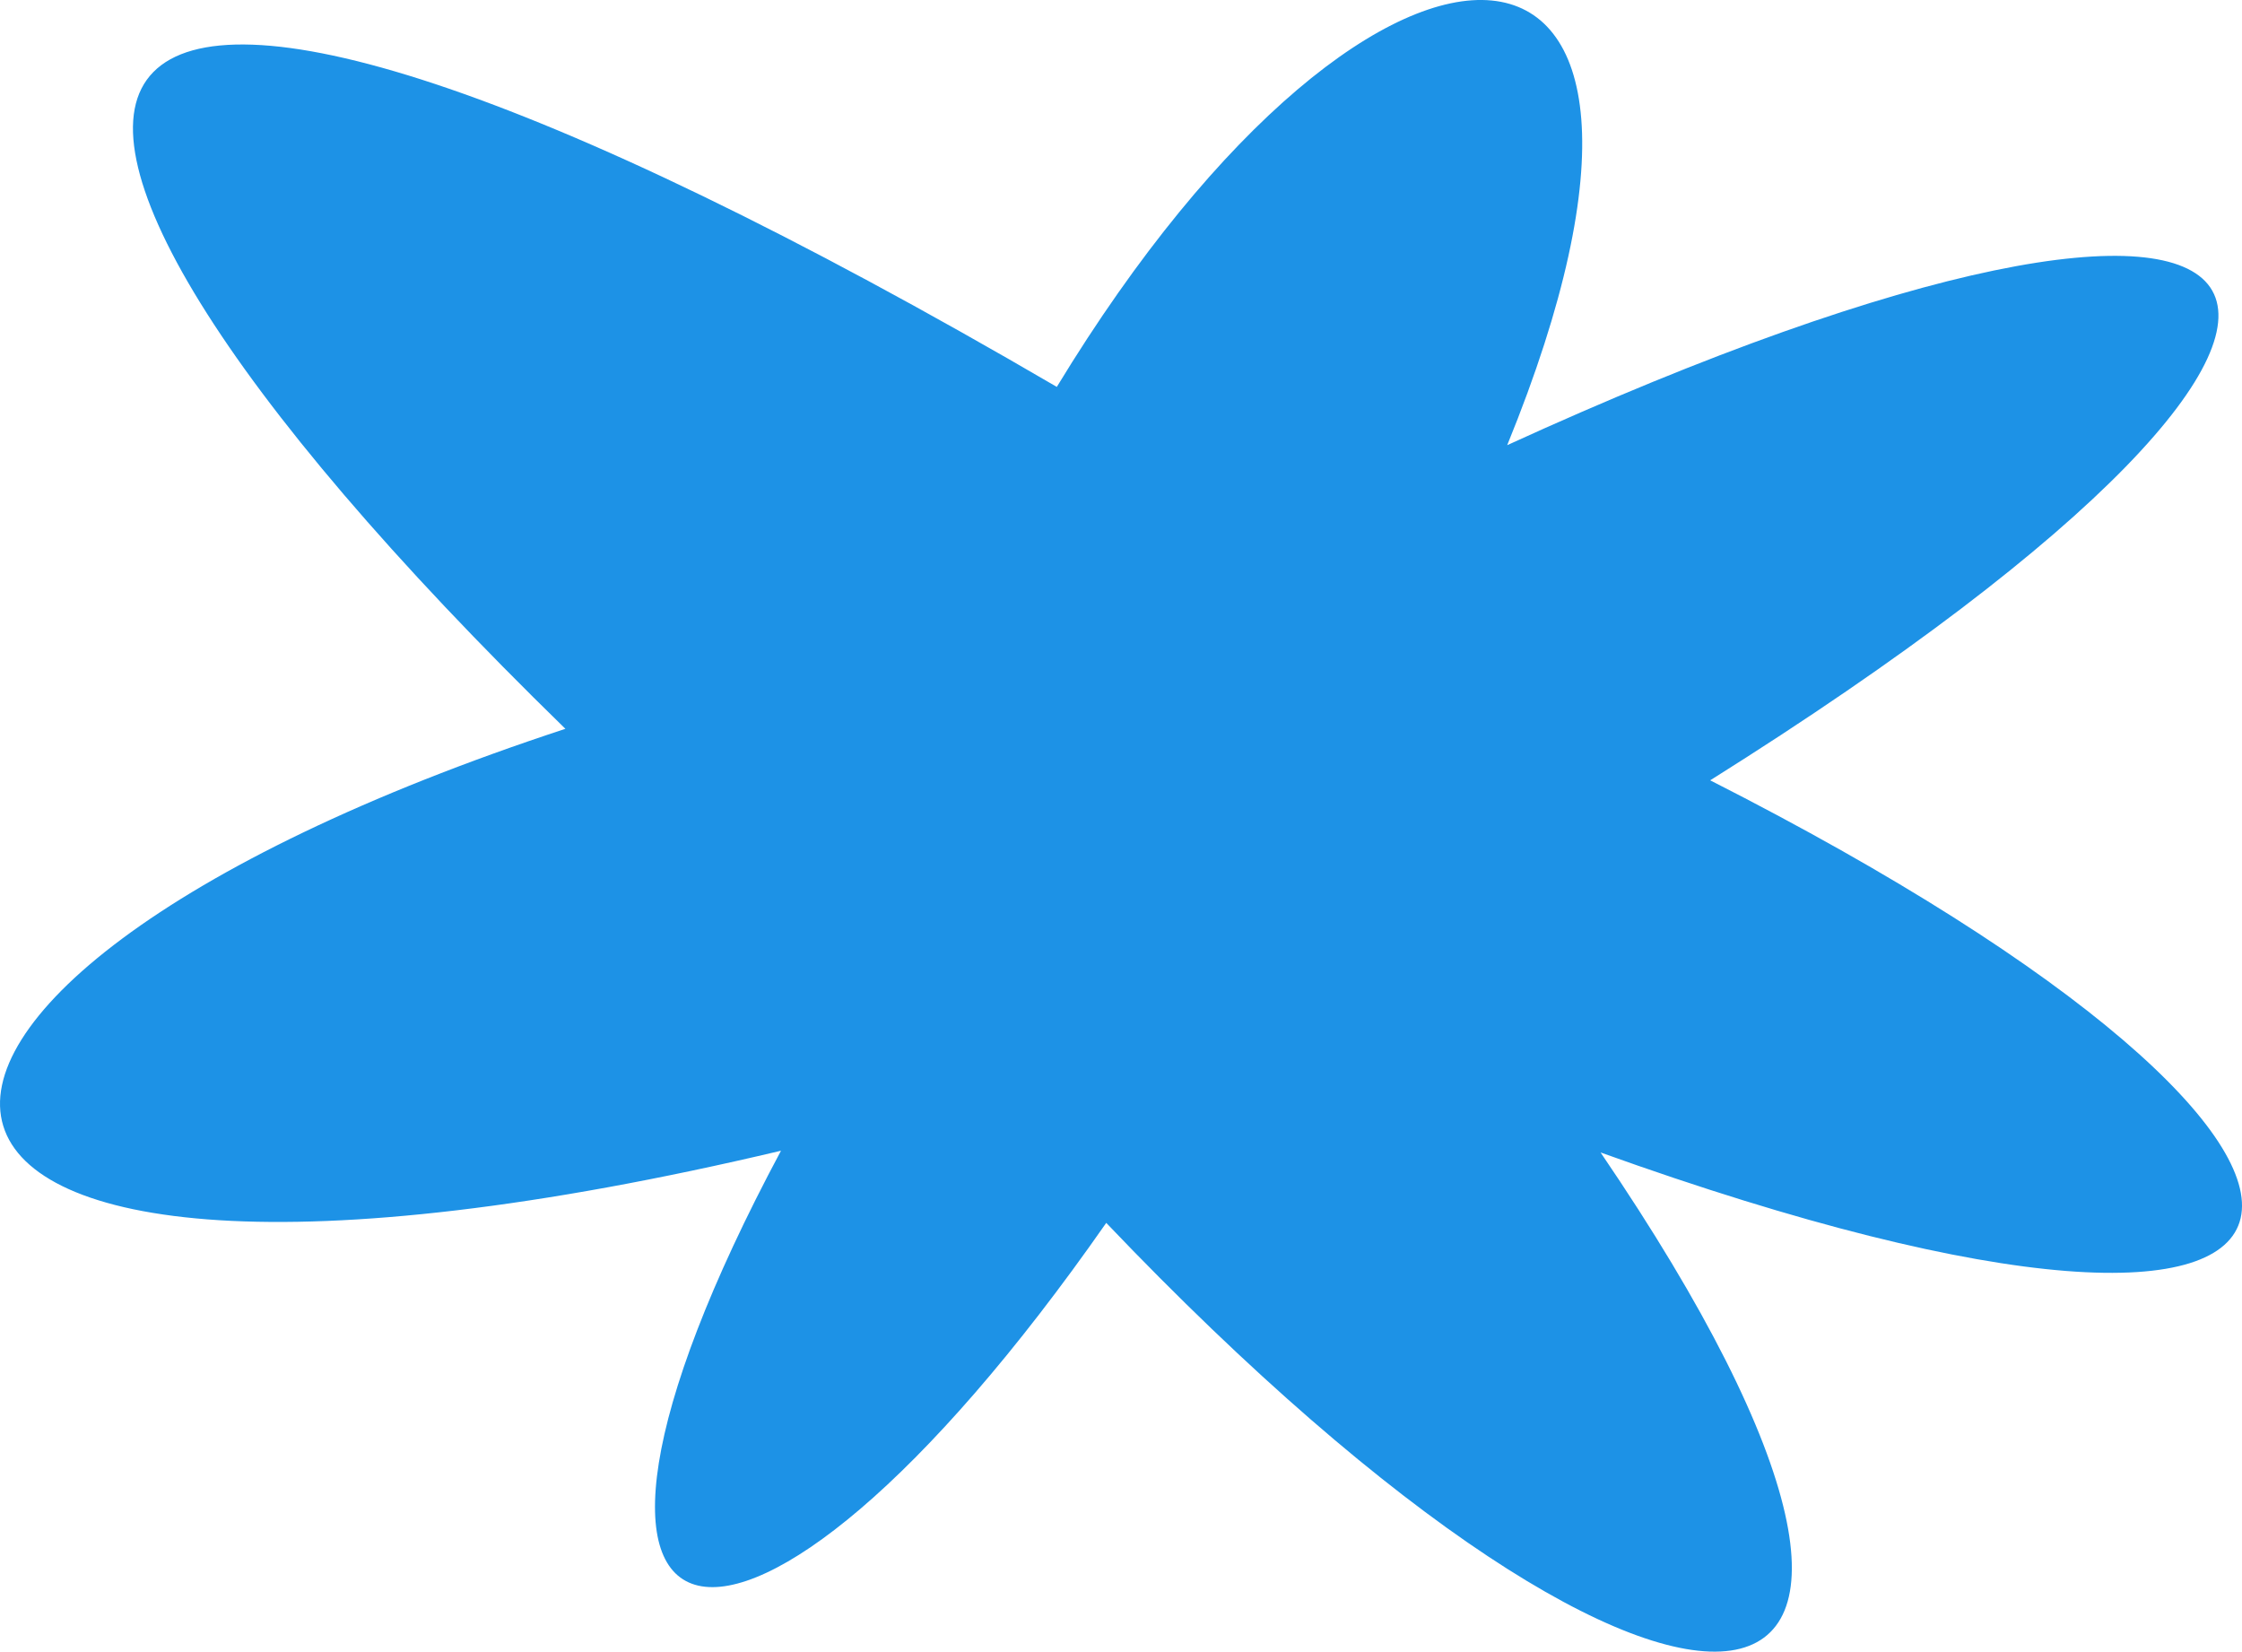
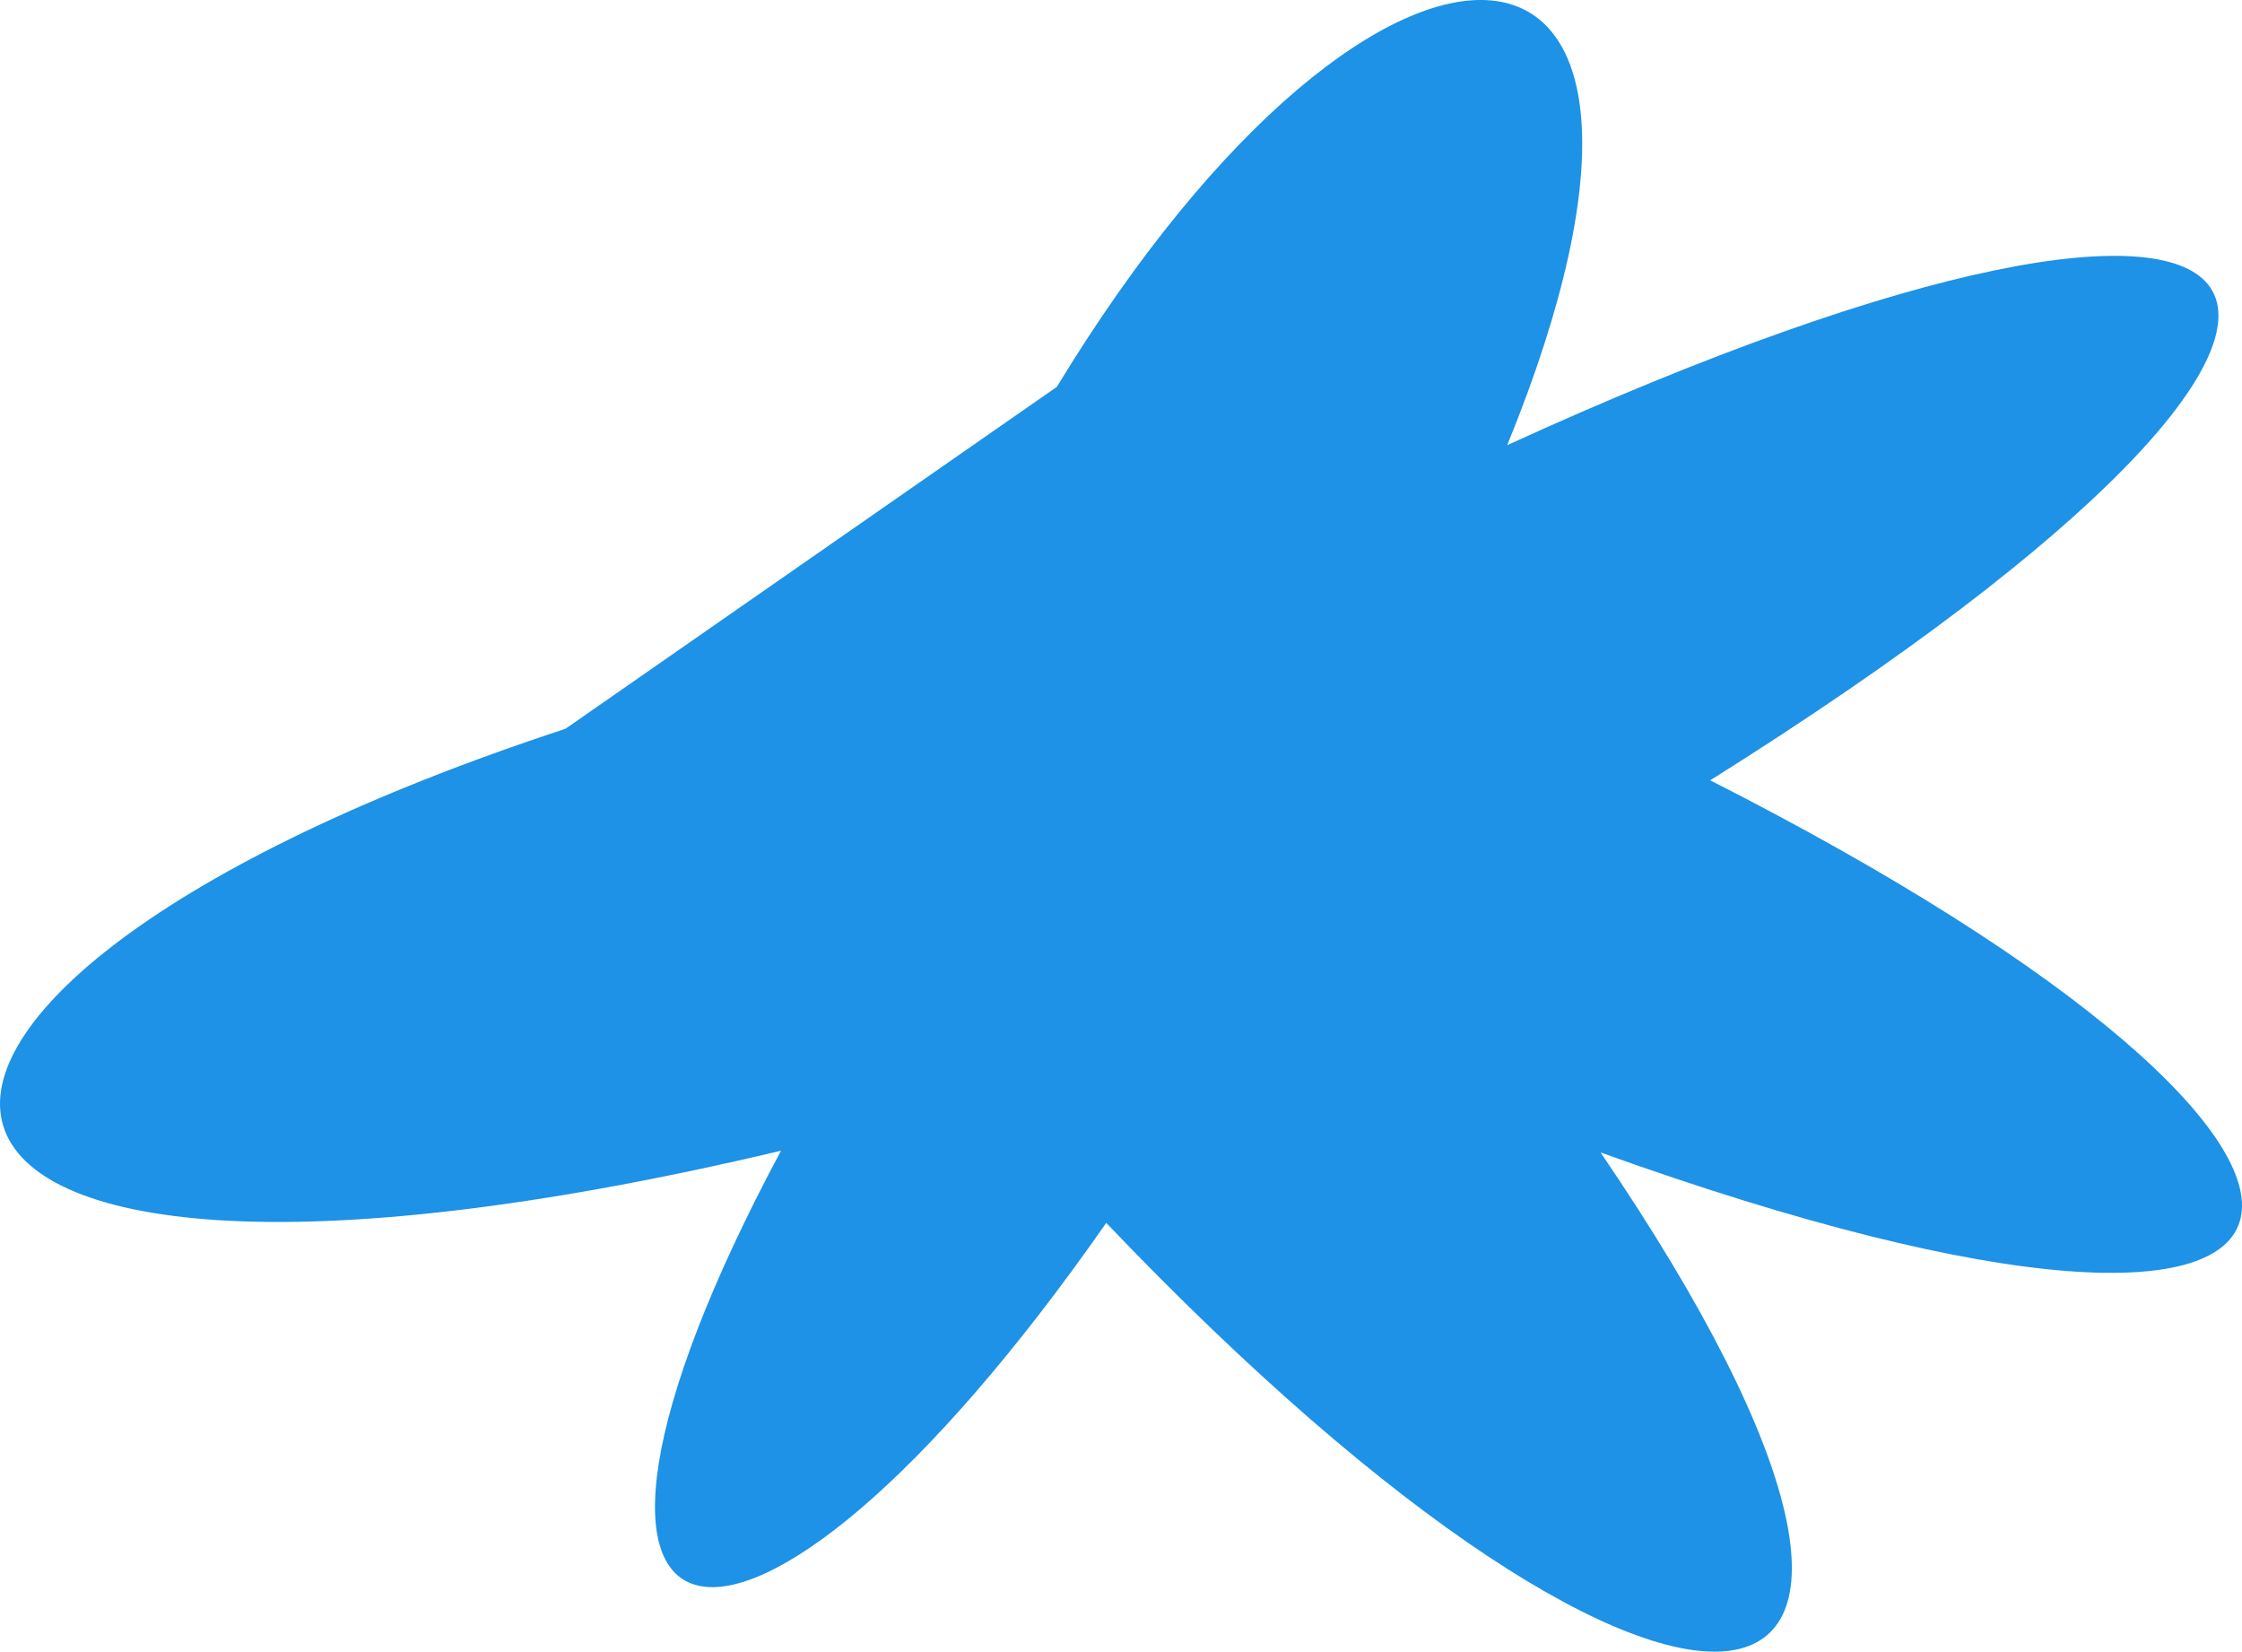
<svg xmlns="http://www.w3.org/2000/svg" id="Layer_2" viewBox="0 0 618.75 455.8">
  <defs>
    <style> .cls-1 { fill: #1d92e6; } </style>
  </defs>
  <g id="Layer_1-2" data-name="Layer_1">
-     <path class="cls-1" d="M156.04,201.13c-221.5,72.71-212.02,180.78,59.5,116.43-79.45,148.55-11.37,164.86,89.76,19.91,159.77,167.53,254.34,153.68,136.43-19.43,224.48,80.64,236.47,2.02,30.25-102.7,217.39-136.4,169.26-195.55-56.02-92.49,64.59-158.17-34.58-163.7-124.3-16.08C-.96-64.1-35.43,14.5,156.04,201.13Z" />
+     <path class="cls-1" d="M156.04,201.13c-221.5,72.71-212.02,180.78,59.5,116.43-79.45,148.55-11.37,164.86,89.76,19.91,159.77,167.53,254.34,153.68,136.43-19.43,224.48,80.64,236.47,2.02,30.25-102.7,217.39-136.4,169.26-195.55-56.02-92.49,64.59-158.17-34.58-163.7-124.3-16.08Z" />
  </g>
</svg>